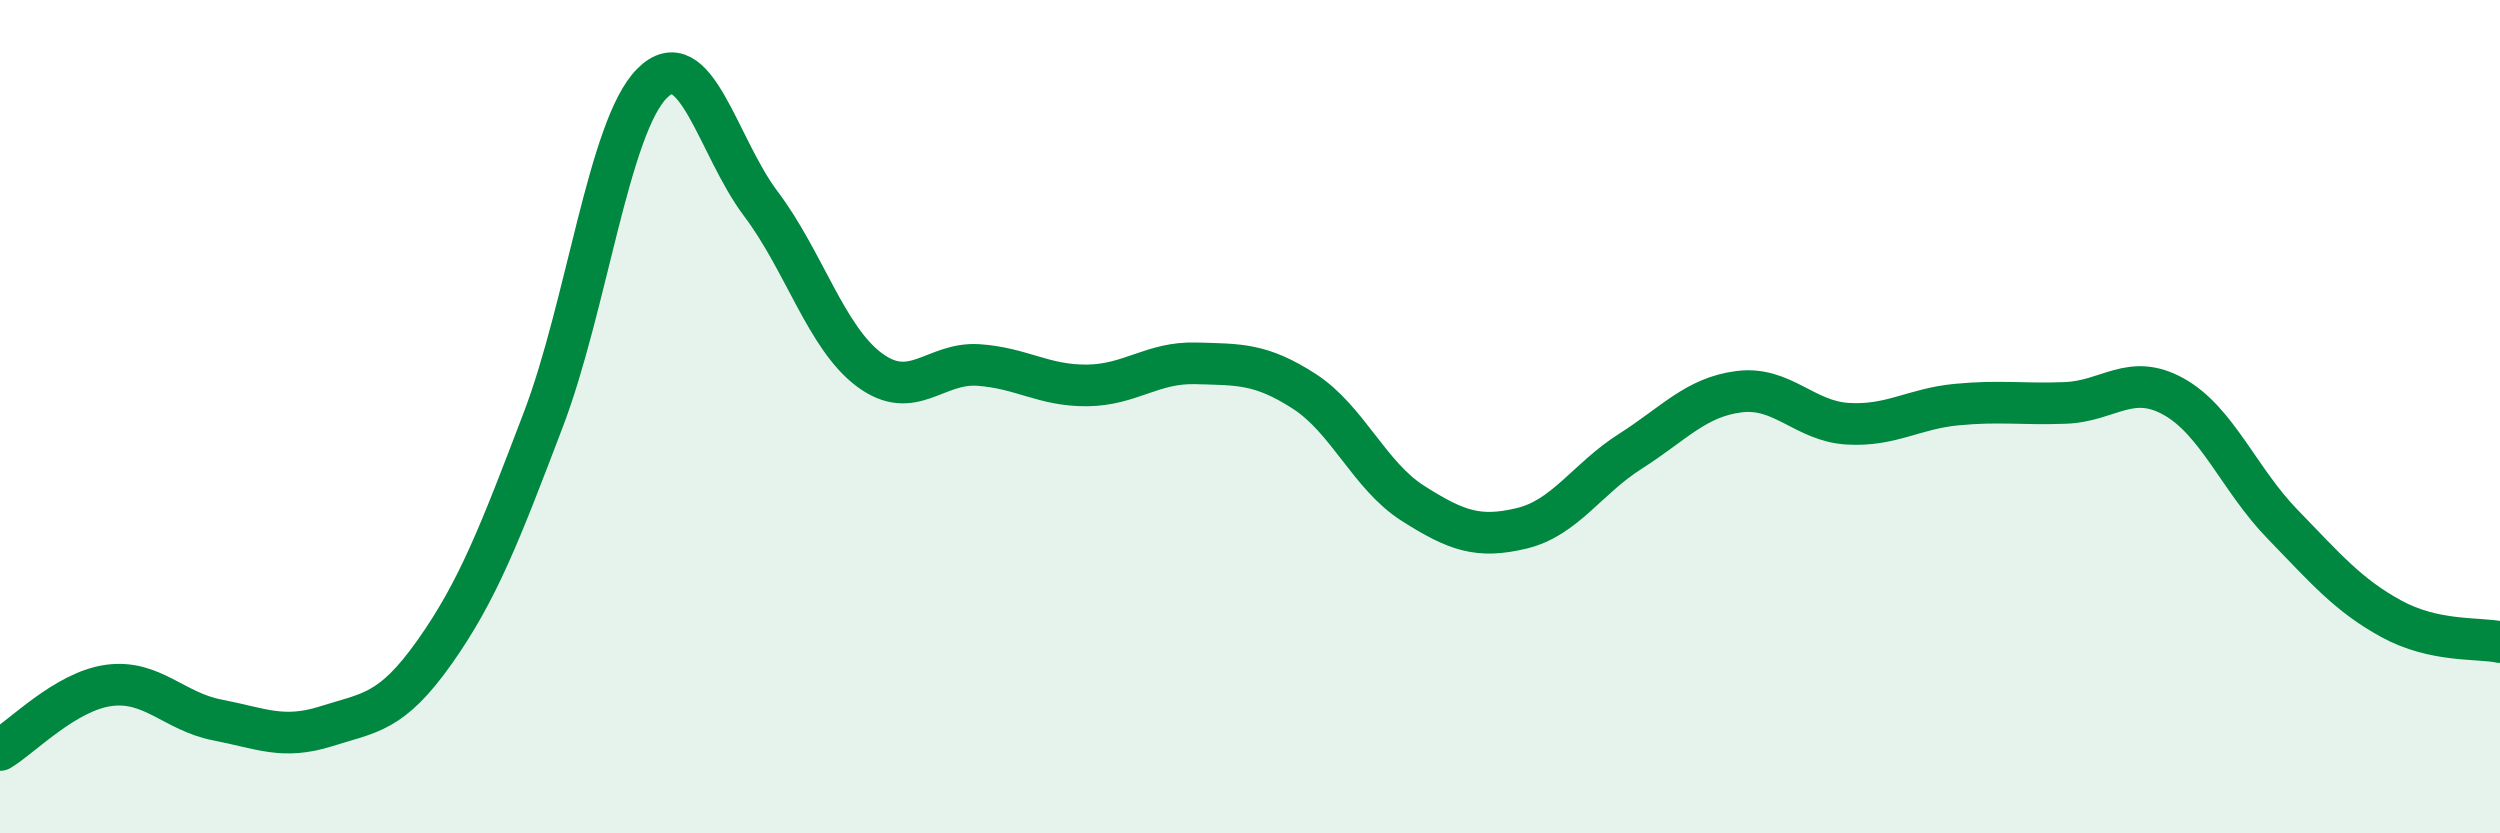
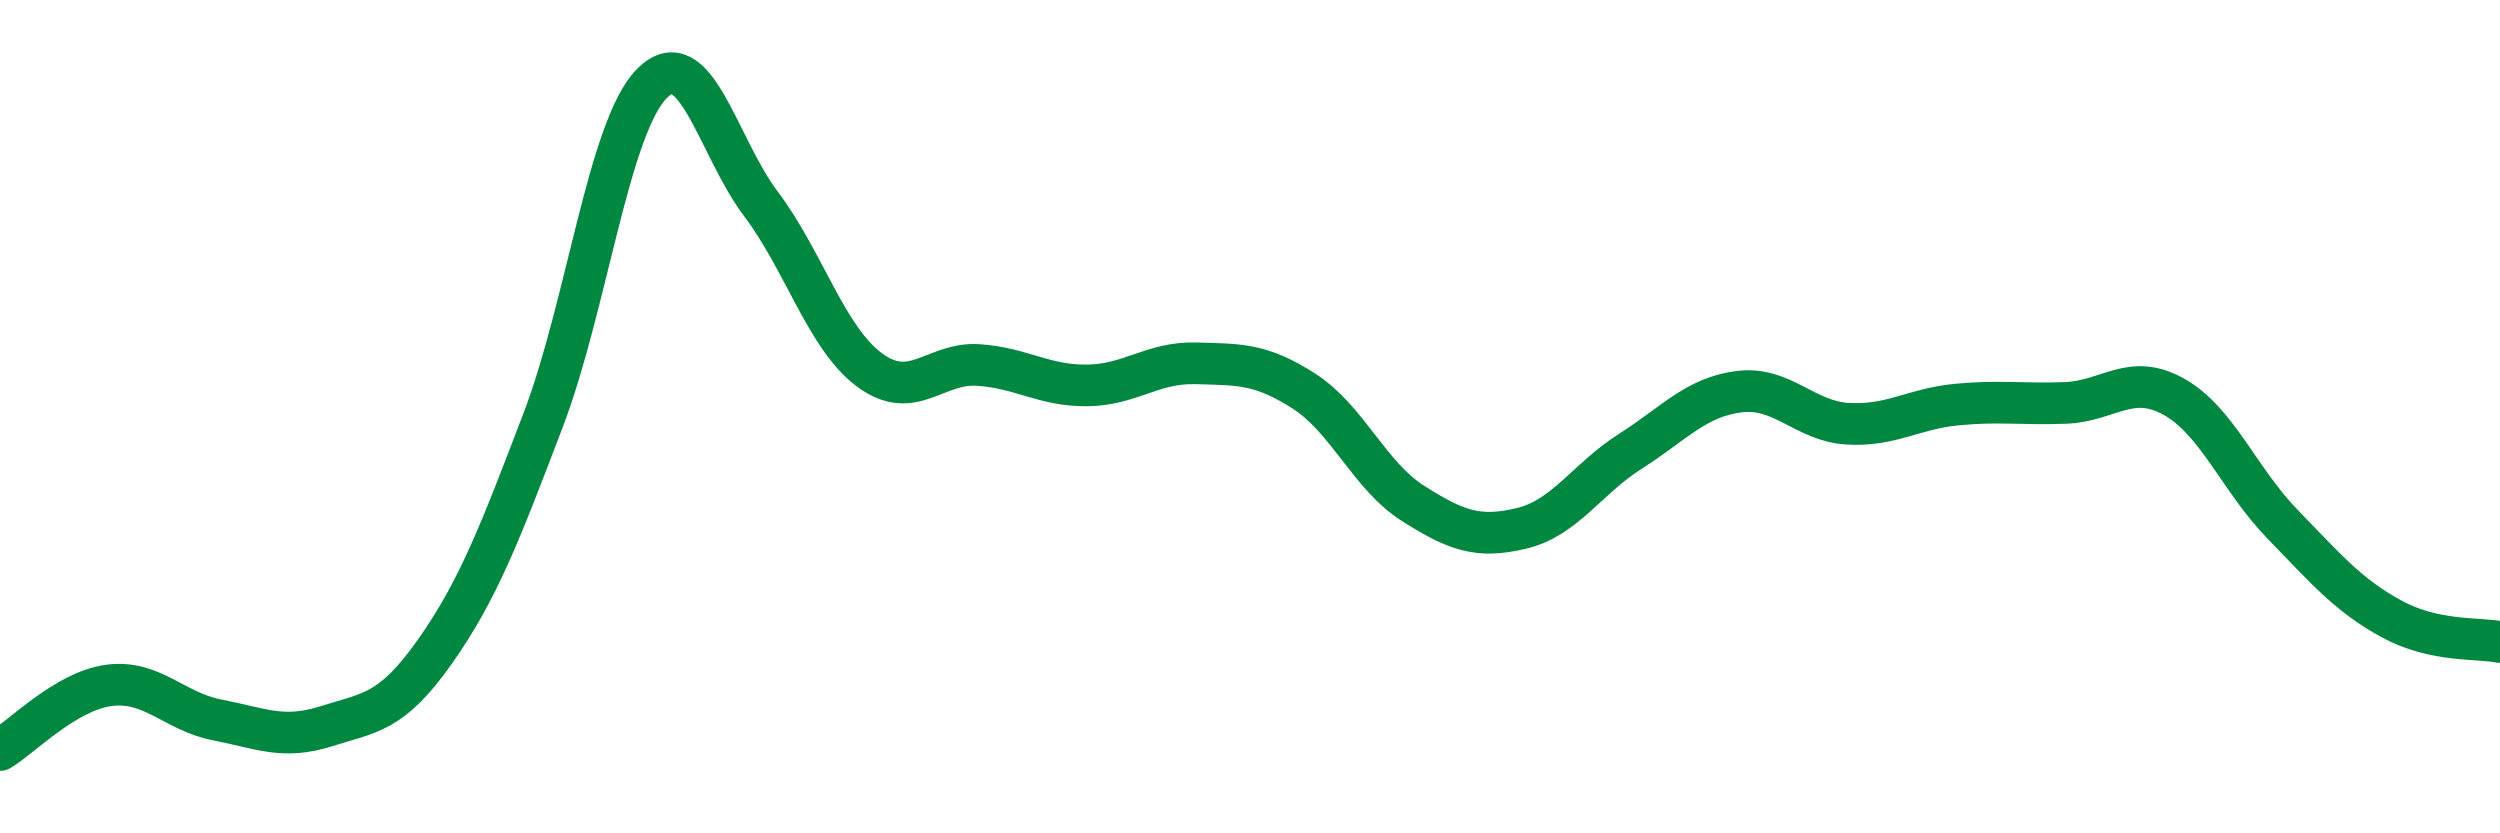
<svg xmlns="http://www.w3.org/2000/svg" width="60" height="20" viewBox="0 0 60 20">
-   <path d="M 0,18 C 0.52,17.69 1.57,16.59 2.61,16.45 C 3.65,16.31 4.18,17.08 5.22,17.28 C 6.26,17.48 6.79,17.76 7.83,17.43 C 8.87,17.1 9.39,17.12 10.43,15.65 C 11.47,14.18 12,12.8 13.04,10.07 C 14.08,7.34 14.61,3.04 15.65,2 C 16.69,0.96 17.22,3.51 18.26,4.89 C 19.3,6.27 19.83,8.11 20.87,8.88 C 21.91,9.65 22.44,8.69 23.48,8.76 C 24.52,8.83 25.05,9.26 26.09,9.25 C 27.13,9.24 27.66,8.69 28.7,8.72 C 29.74,8.75 30.26,8.72 31.3,9.39 C 32.34,10.06 32.87,11.42 33.91,12.08 C 34.95,12.74 35.48,12.93 36.52,12.68 C 37.56,12.43 38.09,11.49 39.13,10.83 C 40.17,10.17 40.7,9.53 41.74,9.4 C 42.78,9.27 43.31,10.11 44.35,10.17 C 45.39,10.23 45.92,9.81 46.96,9.71 C 48,9.61 48.53,9.71 49.57,9.67 C 50.61,9.63 51.13,8.94 52.17,9.52 C 53.21,10.1 53.74,11.51 54.78,12.58 C 55.82,13.65 56.35,14.28 57.39,14.85 C 58.43,15.42 59.48,15.3 60,15.41L60 20L0 20Z" fill="#008740" opacity="0.1" stroke-linecap="round" stroke-linejoin="round" />
  <path d="M 0,18 C 0.52,17.69 1.57,16.59 2.61,16.45 C 3.65,16.31 4.18,17.08 5.22,17.28 C 6.26,17.48 6.79,17.76 7.83,17.43 C 8.87,17.1 9.39,17.12 10.43,15.65 C 11.47,14.18 12,12.8 13.04,10.07 C 14.08,7.34 14.61,3.04 15.65,2 C 16.69,0.96 17.22,3.51 18.26,4.89 C 19.3,6.27 19.83,8.11 20.87,8.88 C 21.91,9.65 22.44,8.69 23.48,8.76 C 24.52,8.83 25.05,9.26 26.09,9.25 C 27.13,9.24 27.66,8.69 28.7,8.72 C 29.74,8.75 30.26,8.72 31.3,9.39 C 32.34,10.06 32.87,11.42 33.91,12.08 C 34.95,12.74 35.48,12.93 36.52,12.68 C 37.56,12.43 38.09,11.49 39.13,10.83 C 40.17,10.17 40.7,9.53 41.74,9.4 C 42.78,9.27 43.31,10.11 44.35,10.17 C 45.39,10.23 45.92,9.81 46.96,9.71 C 48,9.61 48.53,9.71 49.57,9.67 C 50.61,9.63 51.13,8.94 52.17,9.52 C 53.21,10.1 53.74,11.51 54.78,12.58 C 55.82,13.65 56.35,14.28 57.39,14.85 C 58.43,15.42 59.48,15.3 60,15.41" stroke="#008740" stroke-width="1" fill="none" stroke-linecap="round" stroke-linejoin="round" />
</svg>